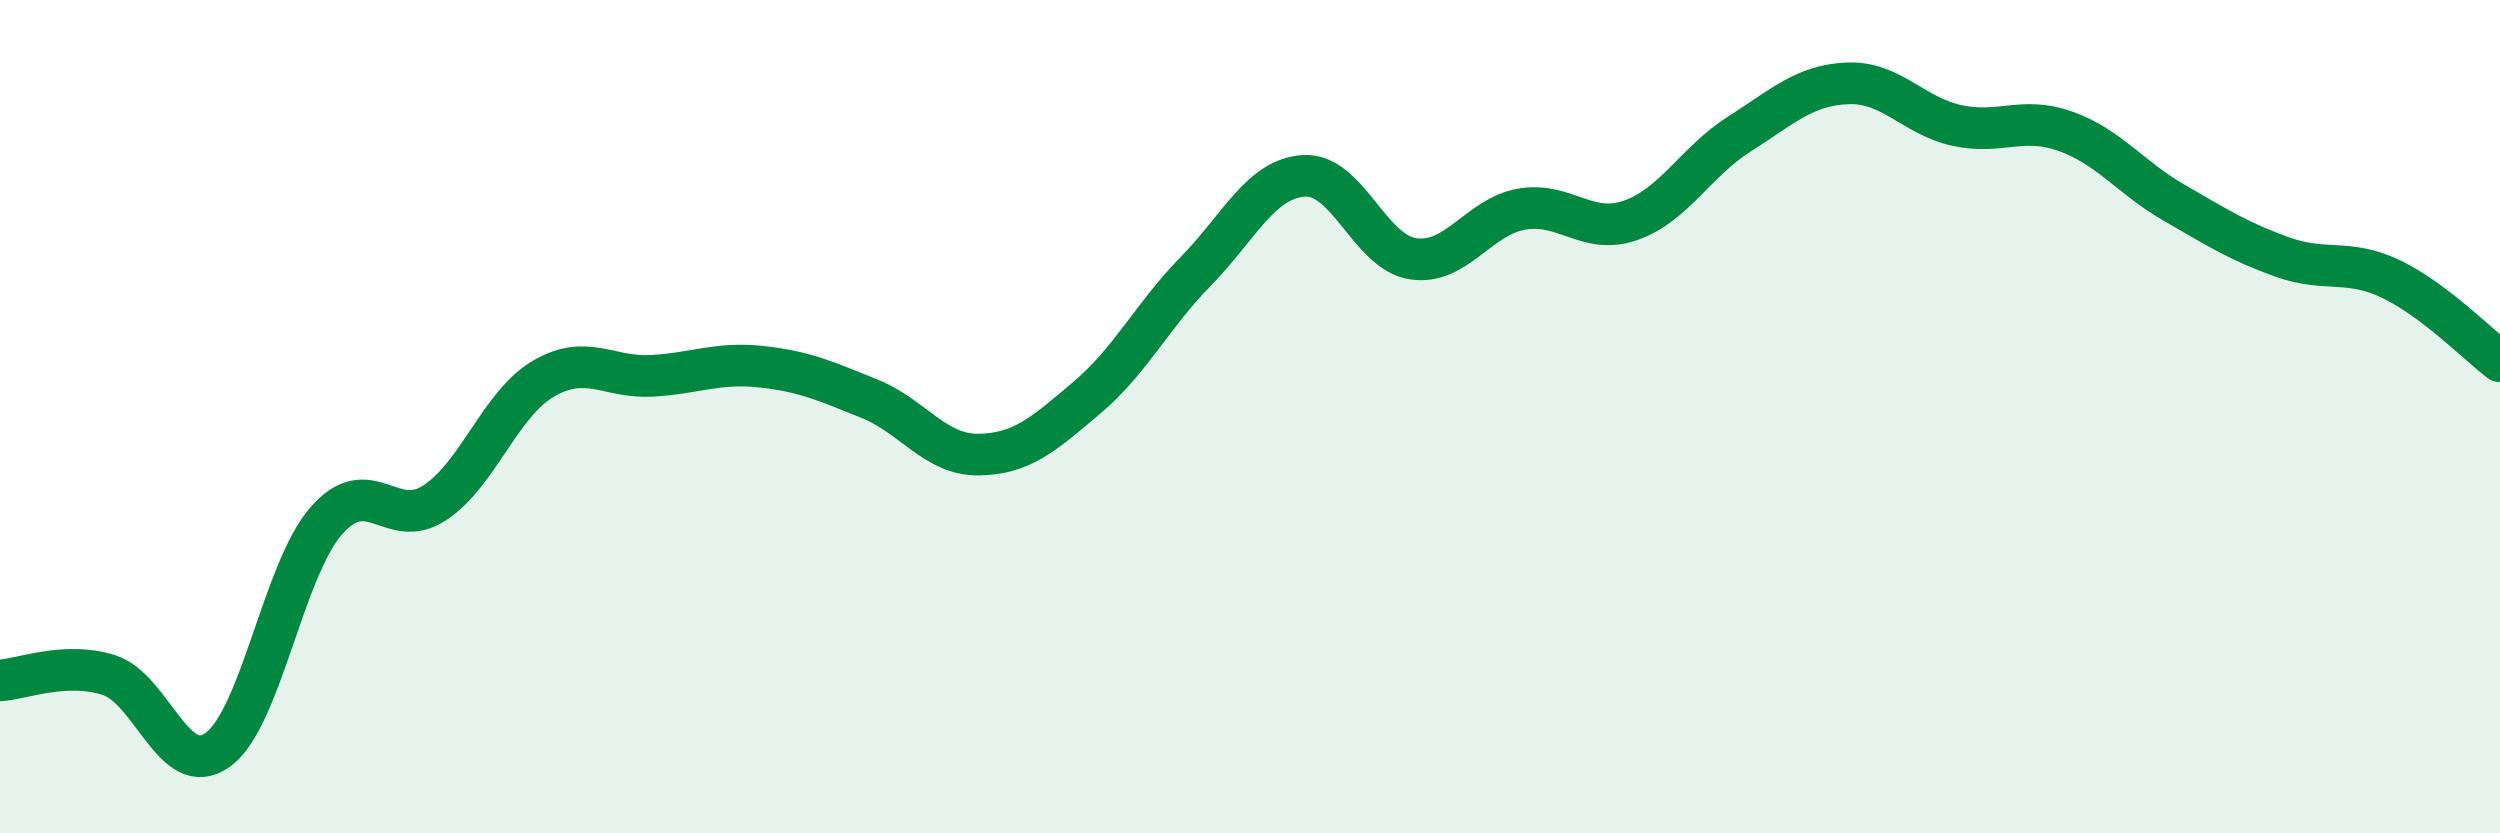
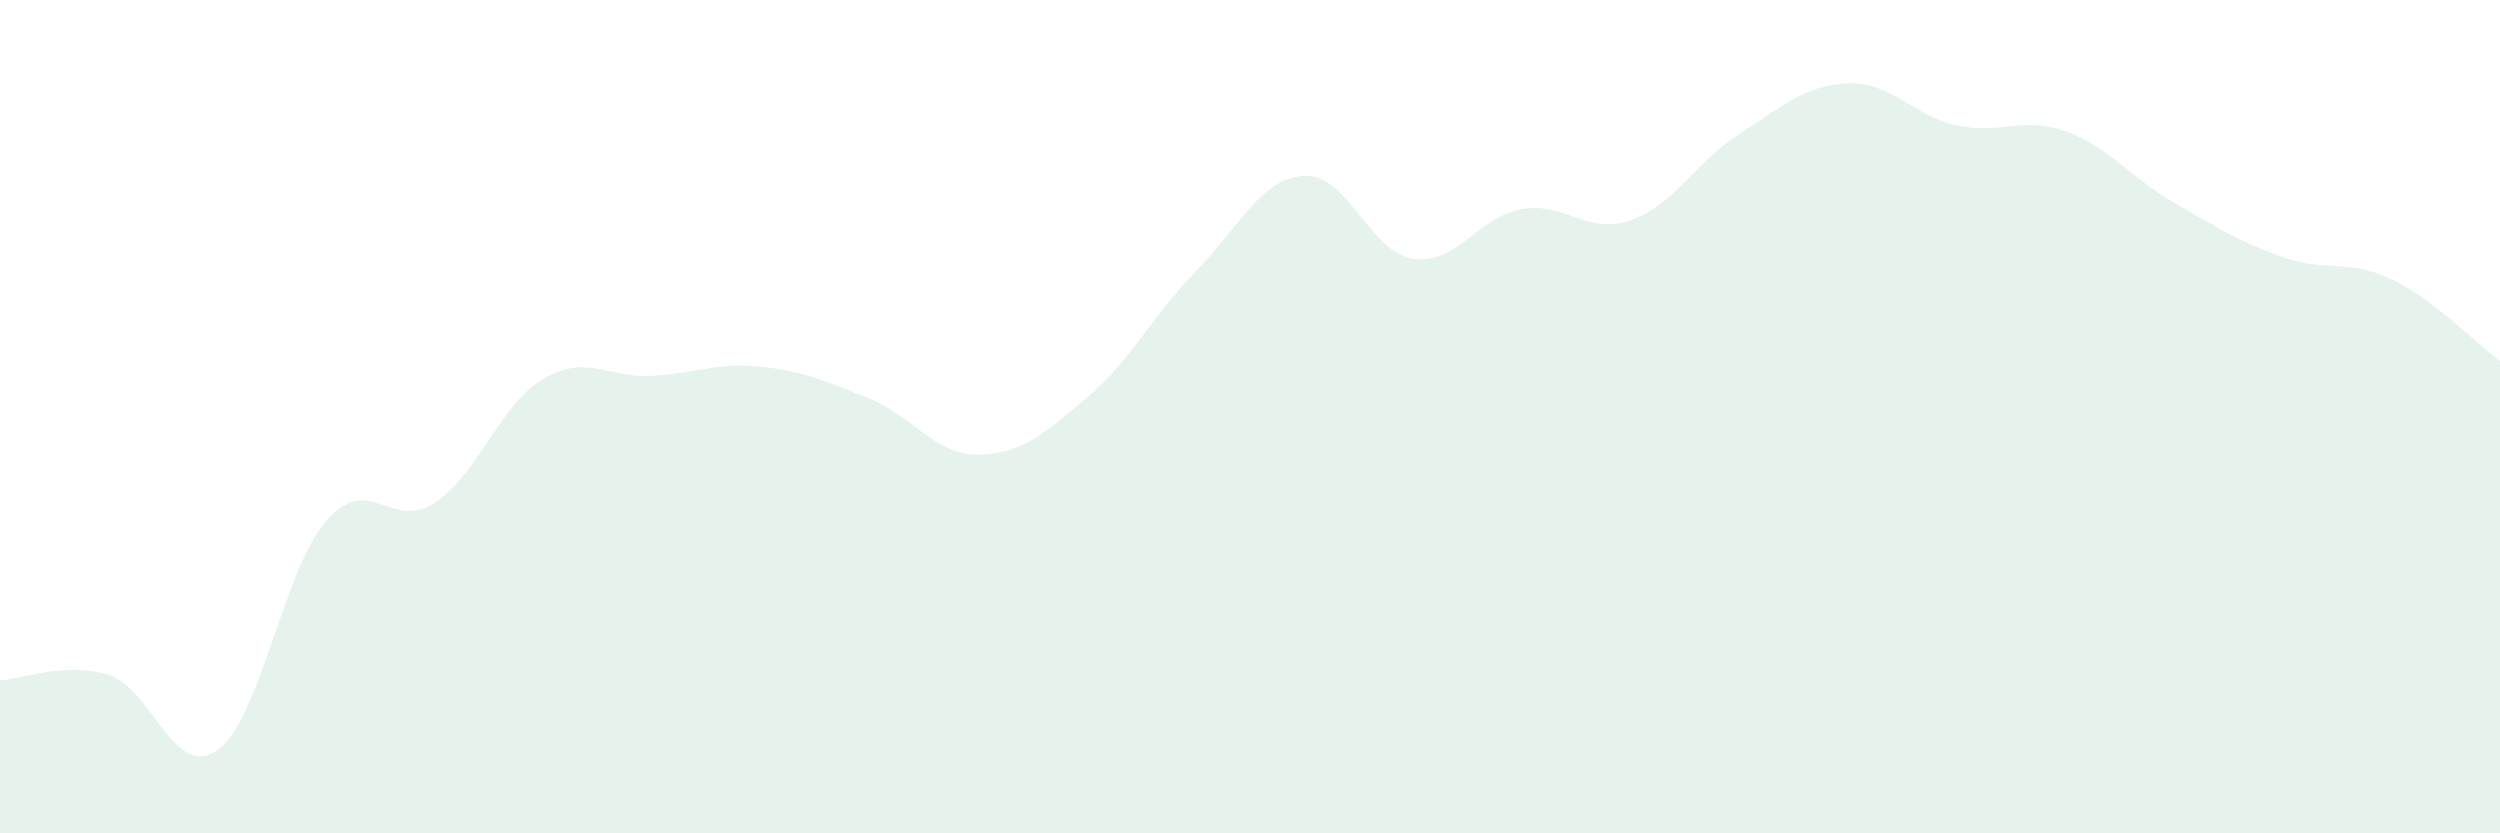
<svg xmlns="http://www.w3.org/2000/svg" width="60" height="20" viewBox="0 0 60 20">
  <path d="M 0,16.33 C 0.52,16.3 1.57,15.87 2.61,16.2 C 3.65,16.53 4.18,18.74 5.22,18 C 6.26,17.26 6.79,13.69 7.83,12.5 C 8.87,11.31 9.39,12.75 10.43,12.07 C 11.47,11.39 12,9.7 13.04,9.09 C 14.08,8.48 14.61,9.08 15.65,9.02 C 16.69,8.96 17.22,8.69 18.26,8.8 C 19.3,8.91 19.83,9.15 20.87,9.57 C 21.91,9.99 22.44,10.92 23.48,10.91 C 24.52,10.9 25.05,10.42 26.09,9.54 C 27.13,8.66 27.66,7.57 28.7,6.51 C 29.74,5.45 30.26,4.28 31.3,4.22 C 32.34,4.16 32.87,6.05 33.91,6.21 C 34.95,6.37 35.48,5.2 36.52,5.02 C 37.56,4.84 38.09,5.65 39.13,5.29 C 40.17,4.93 40.7,3.88 41.74,3.22 C 42.78,2.56 43.31,2.04 44.35,2 C 45.39,1.96 45.92,2.78 46.96,3.01 C 48,3.24 48.53,2.78 49.57,3.15 C 50.61,3.52 51.13,4.26 52.17,4.86 C 53.21,5.46 53.74,5.8 54.78,6.17 C 55.82,6.54 56.35,6.2 57.39,6.7 C 58.43,7.2 59.48,8.28 60,8.67L60 20L0 20Z" fill="#008740" opacity="0.1" stroke-linecap="round" stroke-linejoin="round" />
-   <path d="M 0,16.33 C 0.52,16.3 1.57,15.87 2.61,16.2 C 3.65,16.53 4.18,18.74 5.22,18 C 6.26,17.26 6.79,13.69 7.83,12.5 C 8.87,11.31 9.39,12.75 10.43,12.07 C 11.47,11.39 12,9.7 13.04,9.09 C 14.08,8.48 14.61,9.08 15.65,9.02 C 16.69,8.96 17.22,8.69 18.26,8.8 C 19.3,8.91 19.83,9.15 20.87,9.57 C 21.91,9.99 22.44,10.92 23.48,10.91 C 24.52,10.9 25.05,10.42 26.09,9.54 C 27.13,8.66 27.66,7.57 28.7,6.51 C 29.74,5.45 30.26,4.28 31.3,4.22 C 32.34,4.16 32.87,6.05 33.91,6.21 C 34.95,6.37 35.48,5.2 36.52,5.02 C 37.56,4.84 38.09,5.65 39.13,5.29 C 40.17,4.93 40.7,3.88 41.74,3.22 C 42.78,2.56 43.31,2.04 44.35,2 C 45.39,1.96 45.92,2.78 46.96,3.01 C 48,3.24 48.53,2.78 49.57,3.15 C 50.61,3.52 51.13,4.26 52.17,4.86 C 53.21,5.46 53.74,5.8 54.78,6.17 C 55.82,6.54 56.35,6.2 57.39,6.7 C 58.43,7.2 59.48,8.28 60,8.67" stroke="#008740" stroke-width="1" fill="none" stroke-linecap="round" stroke-linejoin="round" />
</svg>